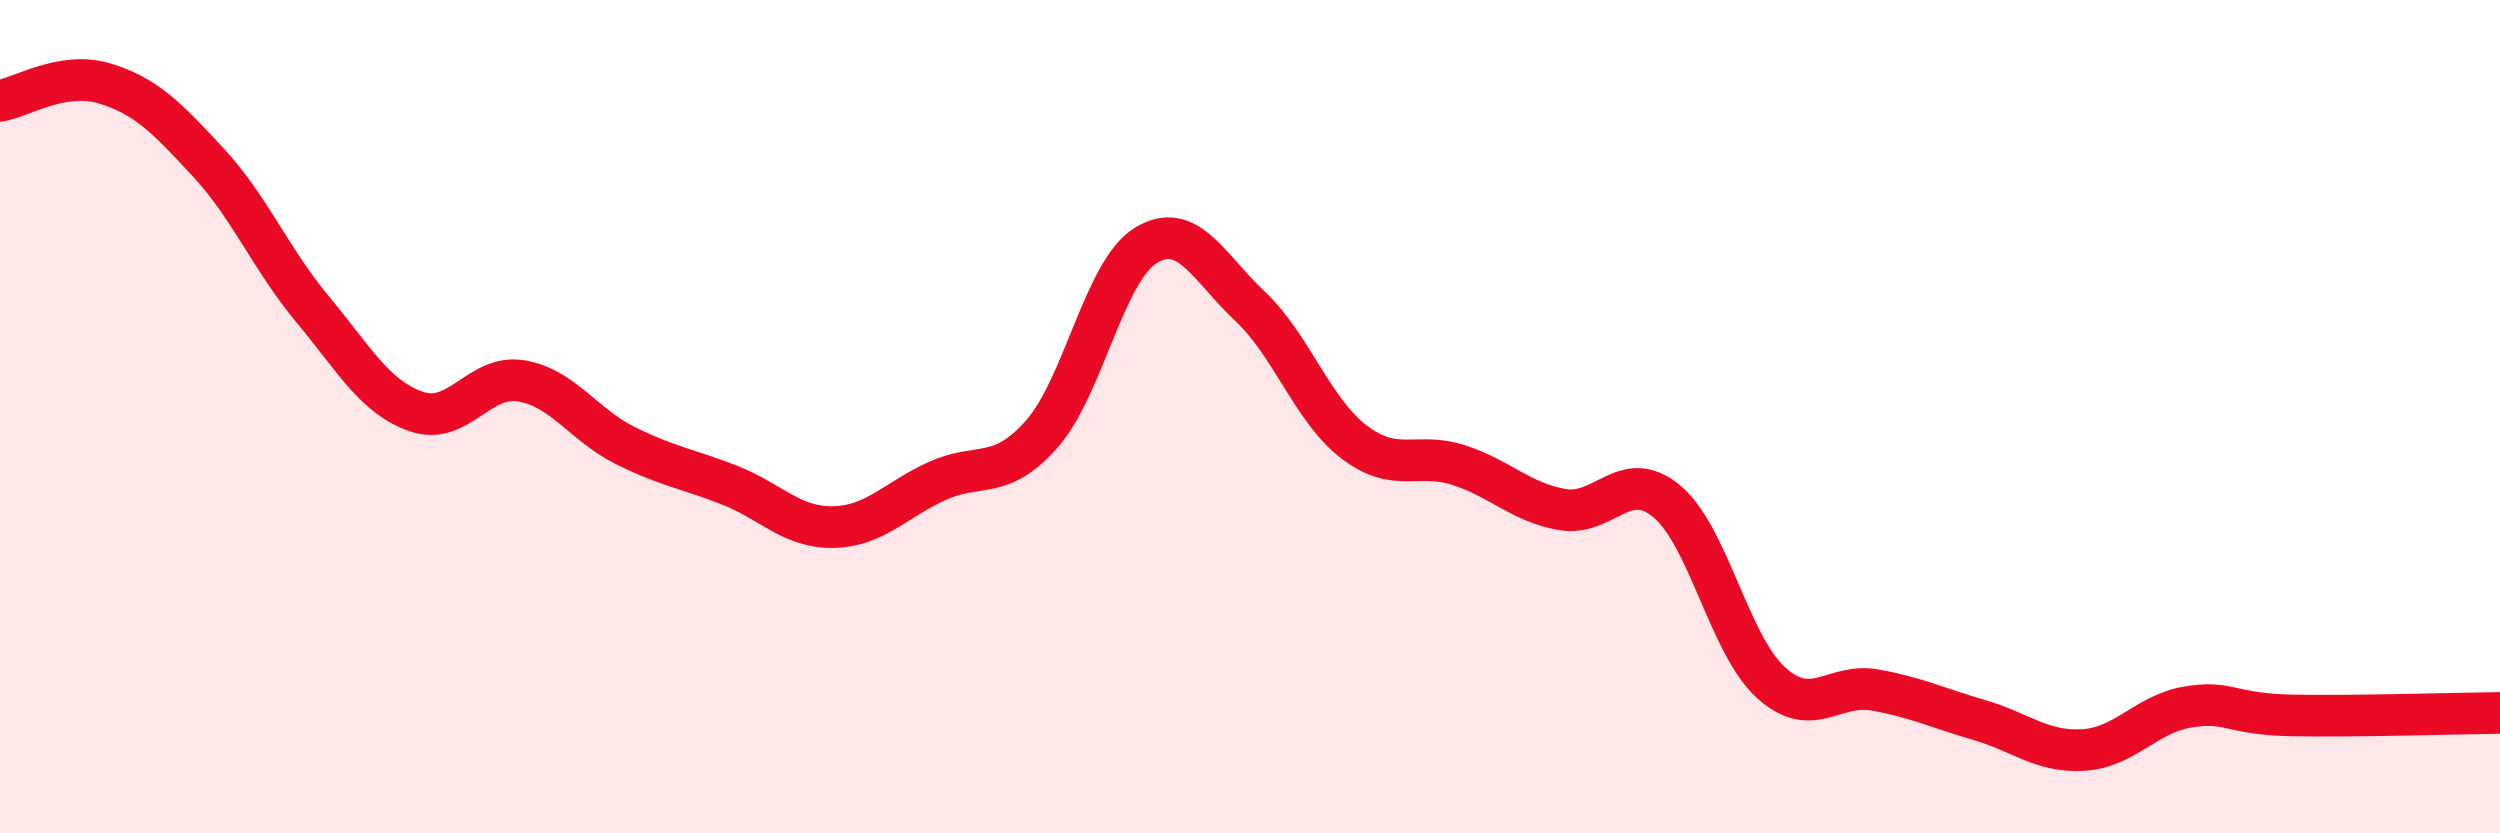
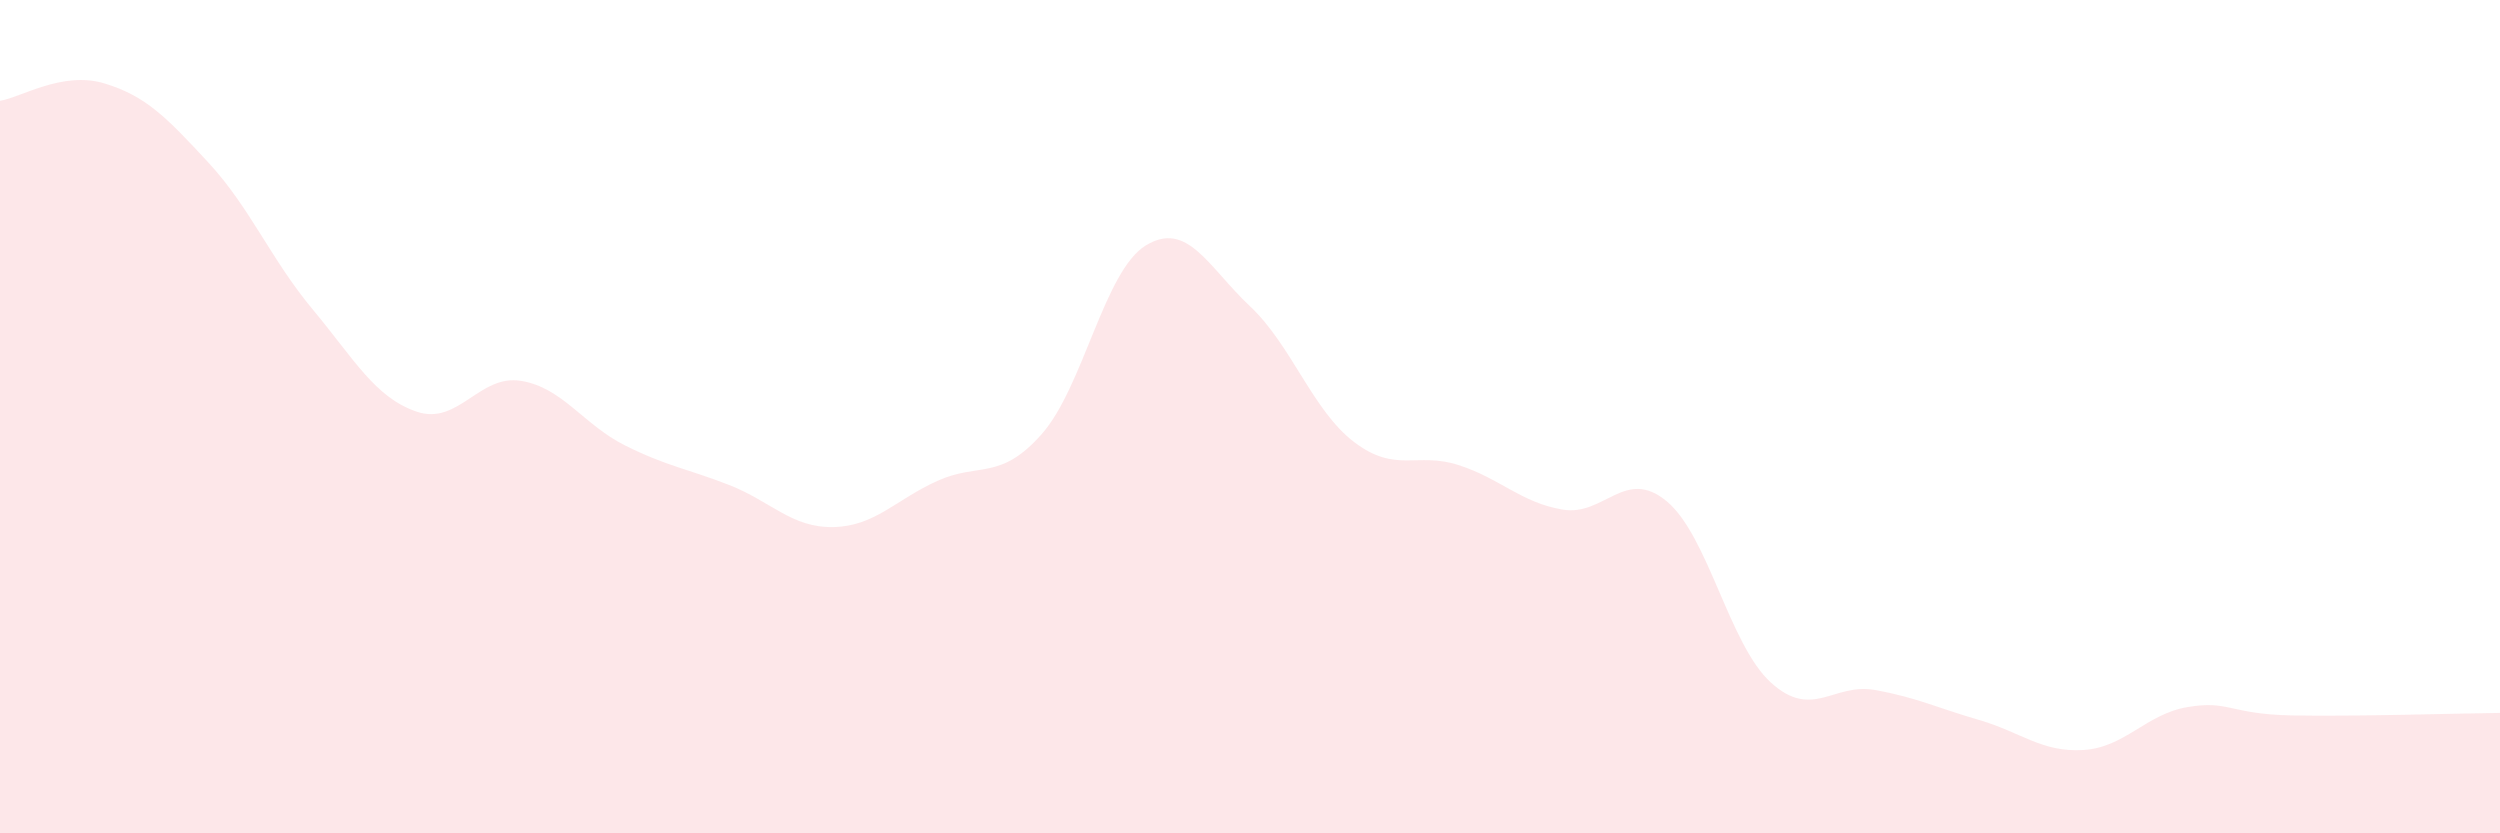
<svg xmlns="http://www.w3.org/2000/svg" width="60" height="20" viewBox="0 0 60 20">
  <path d="M 0,2.42 C 0.5,2.34 1.5,1.7 2.5,2 C 3.5,2.3 4,2.82 5,3.9 C 6,4.98 6.5,6.22 7.5,7.42 C 8.5,8.62 9,9.54 10,9.88 C 11,10.22 11.5,8.98 12.5,9.14 C 13.5,9.3 14,10.19 15,10.69 C 16,11.19 16.5,11.25 17.5,11.64 C 18.5,12.03 19,12.67 20,12.65 C 21,12.63 21.5,11.99 22.5,11.54 C 23.5,11.09 24,11.55 25,10.42 C 26,9.29 26.5,6.5 27.5,5.89 C 28.5,5.28 29,6.41 30,7.35 C 31,8.29 31.5,9.85 32.5,10.61 C 33.5,11.37 34,10.84 35,11.16 C 36,11.48 36.5,12.06 37.5,12.23 C 38.5,12.4 39,11.2 40,12.03 C 41,12.86 41.5,15.47 42.5,16.38 C 43.5,17.29 44,16.38 45,16.56 C 46,16.74 46.5,16.99 47.5,17.28 C 48.5,17.57 49,18.06 50,18 C 51,17.94 51.5,17.14 52.5,16.97 C 53.5,16.8 53.5,17.14 55,17.17 C 56.5,17.2 59,17.12 60,17.11L60 20L0 20Z" fill="#EB0A25" opacity="0.1" stroke-linecap="round" stroke-linejoin="round" />
-   <path d="M 0,2.42 C 0.5,2.34 1.5,1.7 2.5,2 C 3.5,2.3 4,2.82 5,3.9 C 6,4.98 6.5,6.22 7.5,7.42 C 8.5,8.62 9,9.54 10,9.88 C 11,10.22 11.5,8.98 12.5,9.14 C 13.5,9.3 14,10.19 15,10.69 C 16,11.19 16.5,11.25 17.5,11.64 C 18.5,12.03 19,12.67 20,12.65 C 21,12.63 21.5,11.99 22.5,11.54 C 23.5,11.09 24,11.55 25,10.42 C 26,9.29 26.5,6.5 27.5,5.89 C 28.5,5.28 29,6.41 30,7.35 C 31,8.29 31.5,9.85 32.5,10.61 C 33.5,11.37 34,10.84 35,11.16 C 36,11.48 36.5,12.06 37.5,12.23 C 38.5,12.4 39,11.2 40,12.03 C 41,12.86 41.5,15.47 42.5,16.38 C 43.5,17.29 44,16.38 45,16.56 C 46,16.74 46.5,16.99 47.5,17.28 C 48.5,17.57 49,18.06 50,18 C 51,17.94 51.5,17.14 52.5,16.97 C 53.5,16.8 53.5,17.14 55,17.17 C 56.5,17.2 59,17.12 60,17.11" stroke="#EB0A25" stroke-width="1" fill="none" stroke-linecap="round" stroke-linejoin="round" />
</svg>